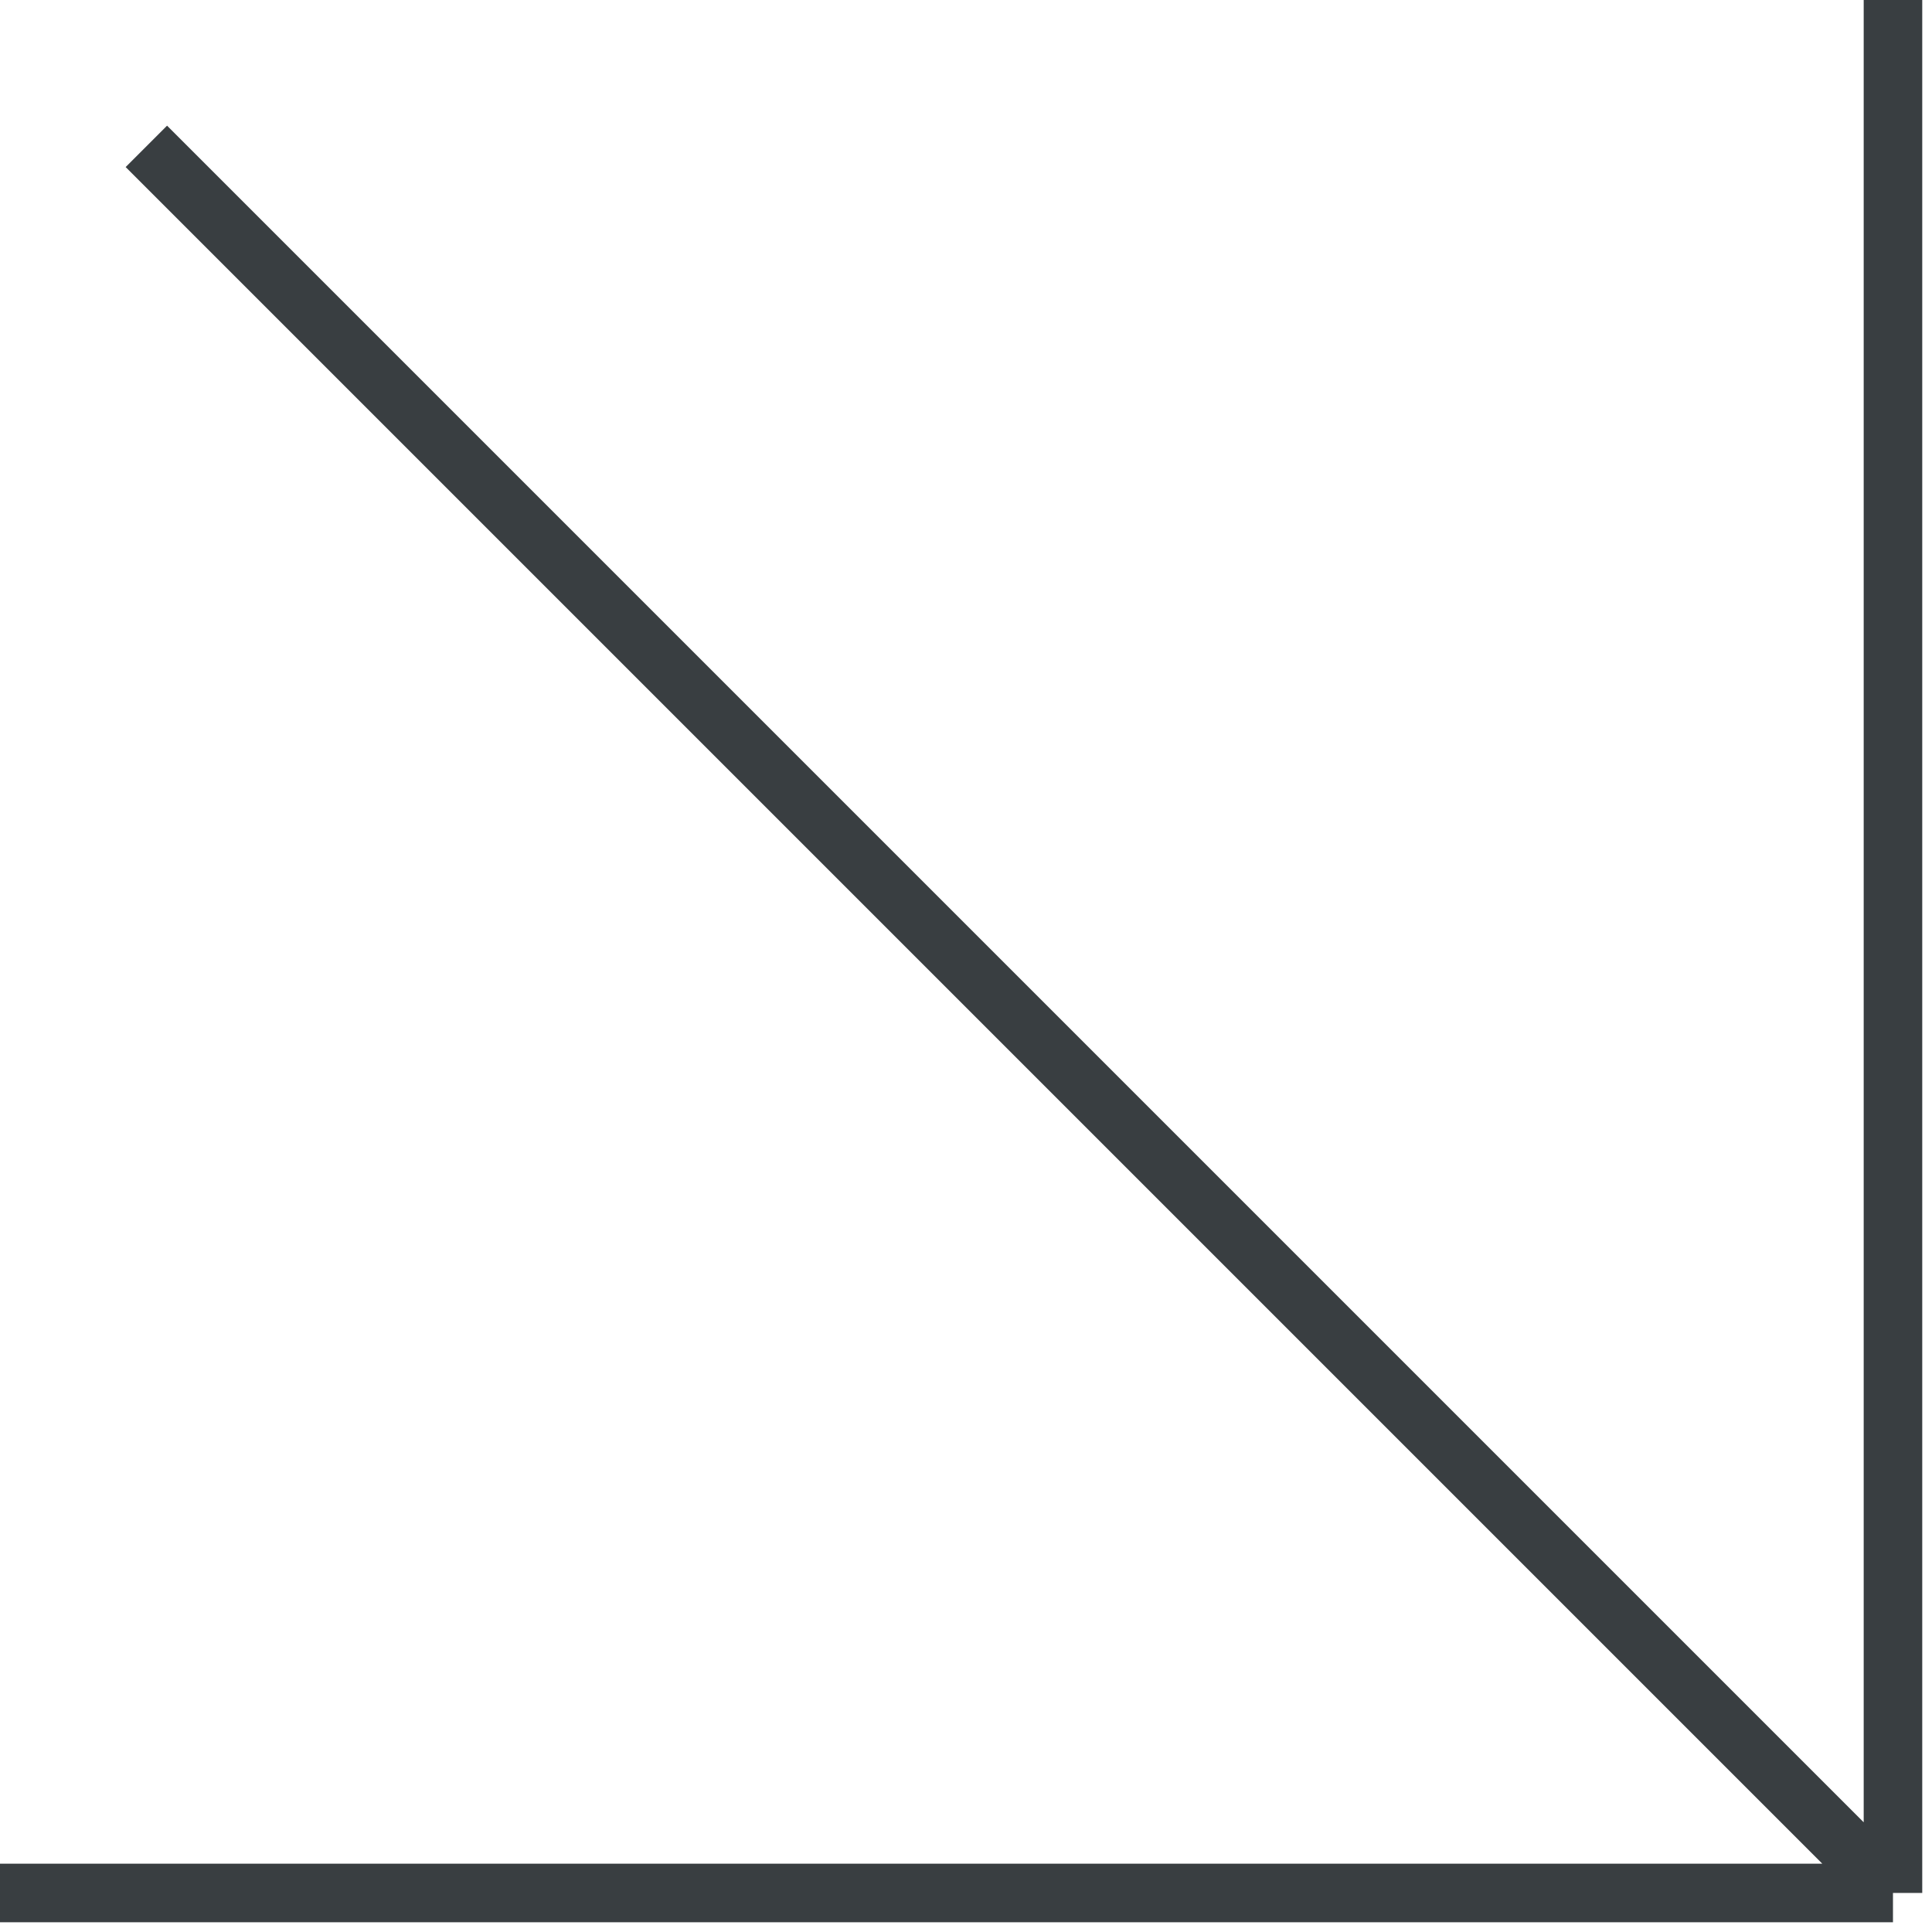
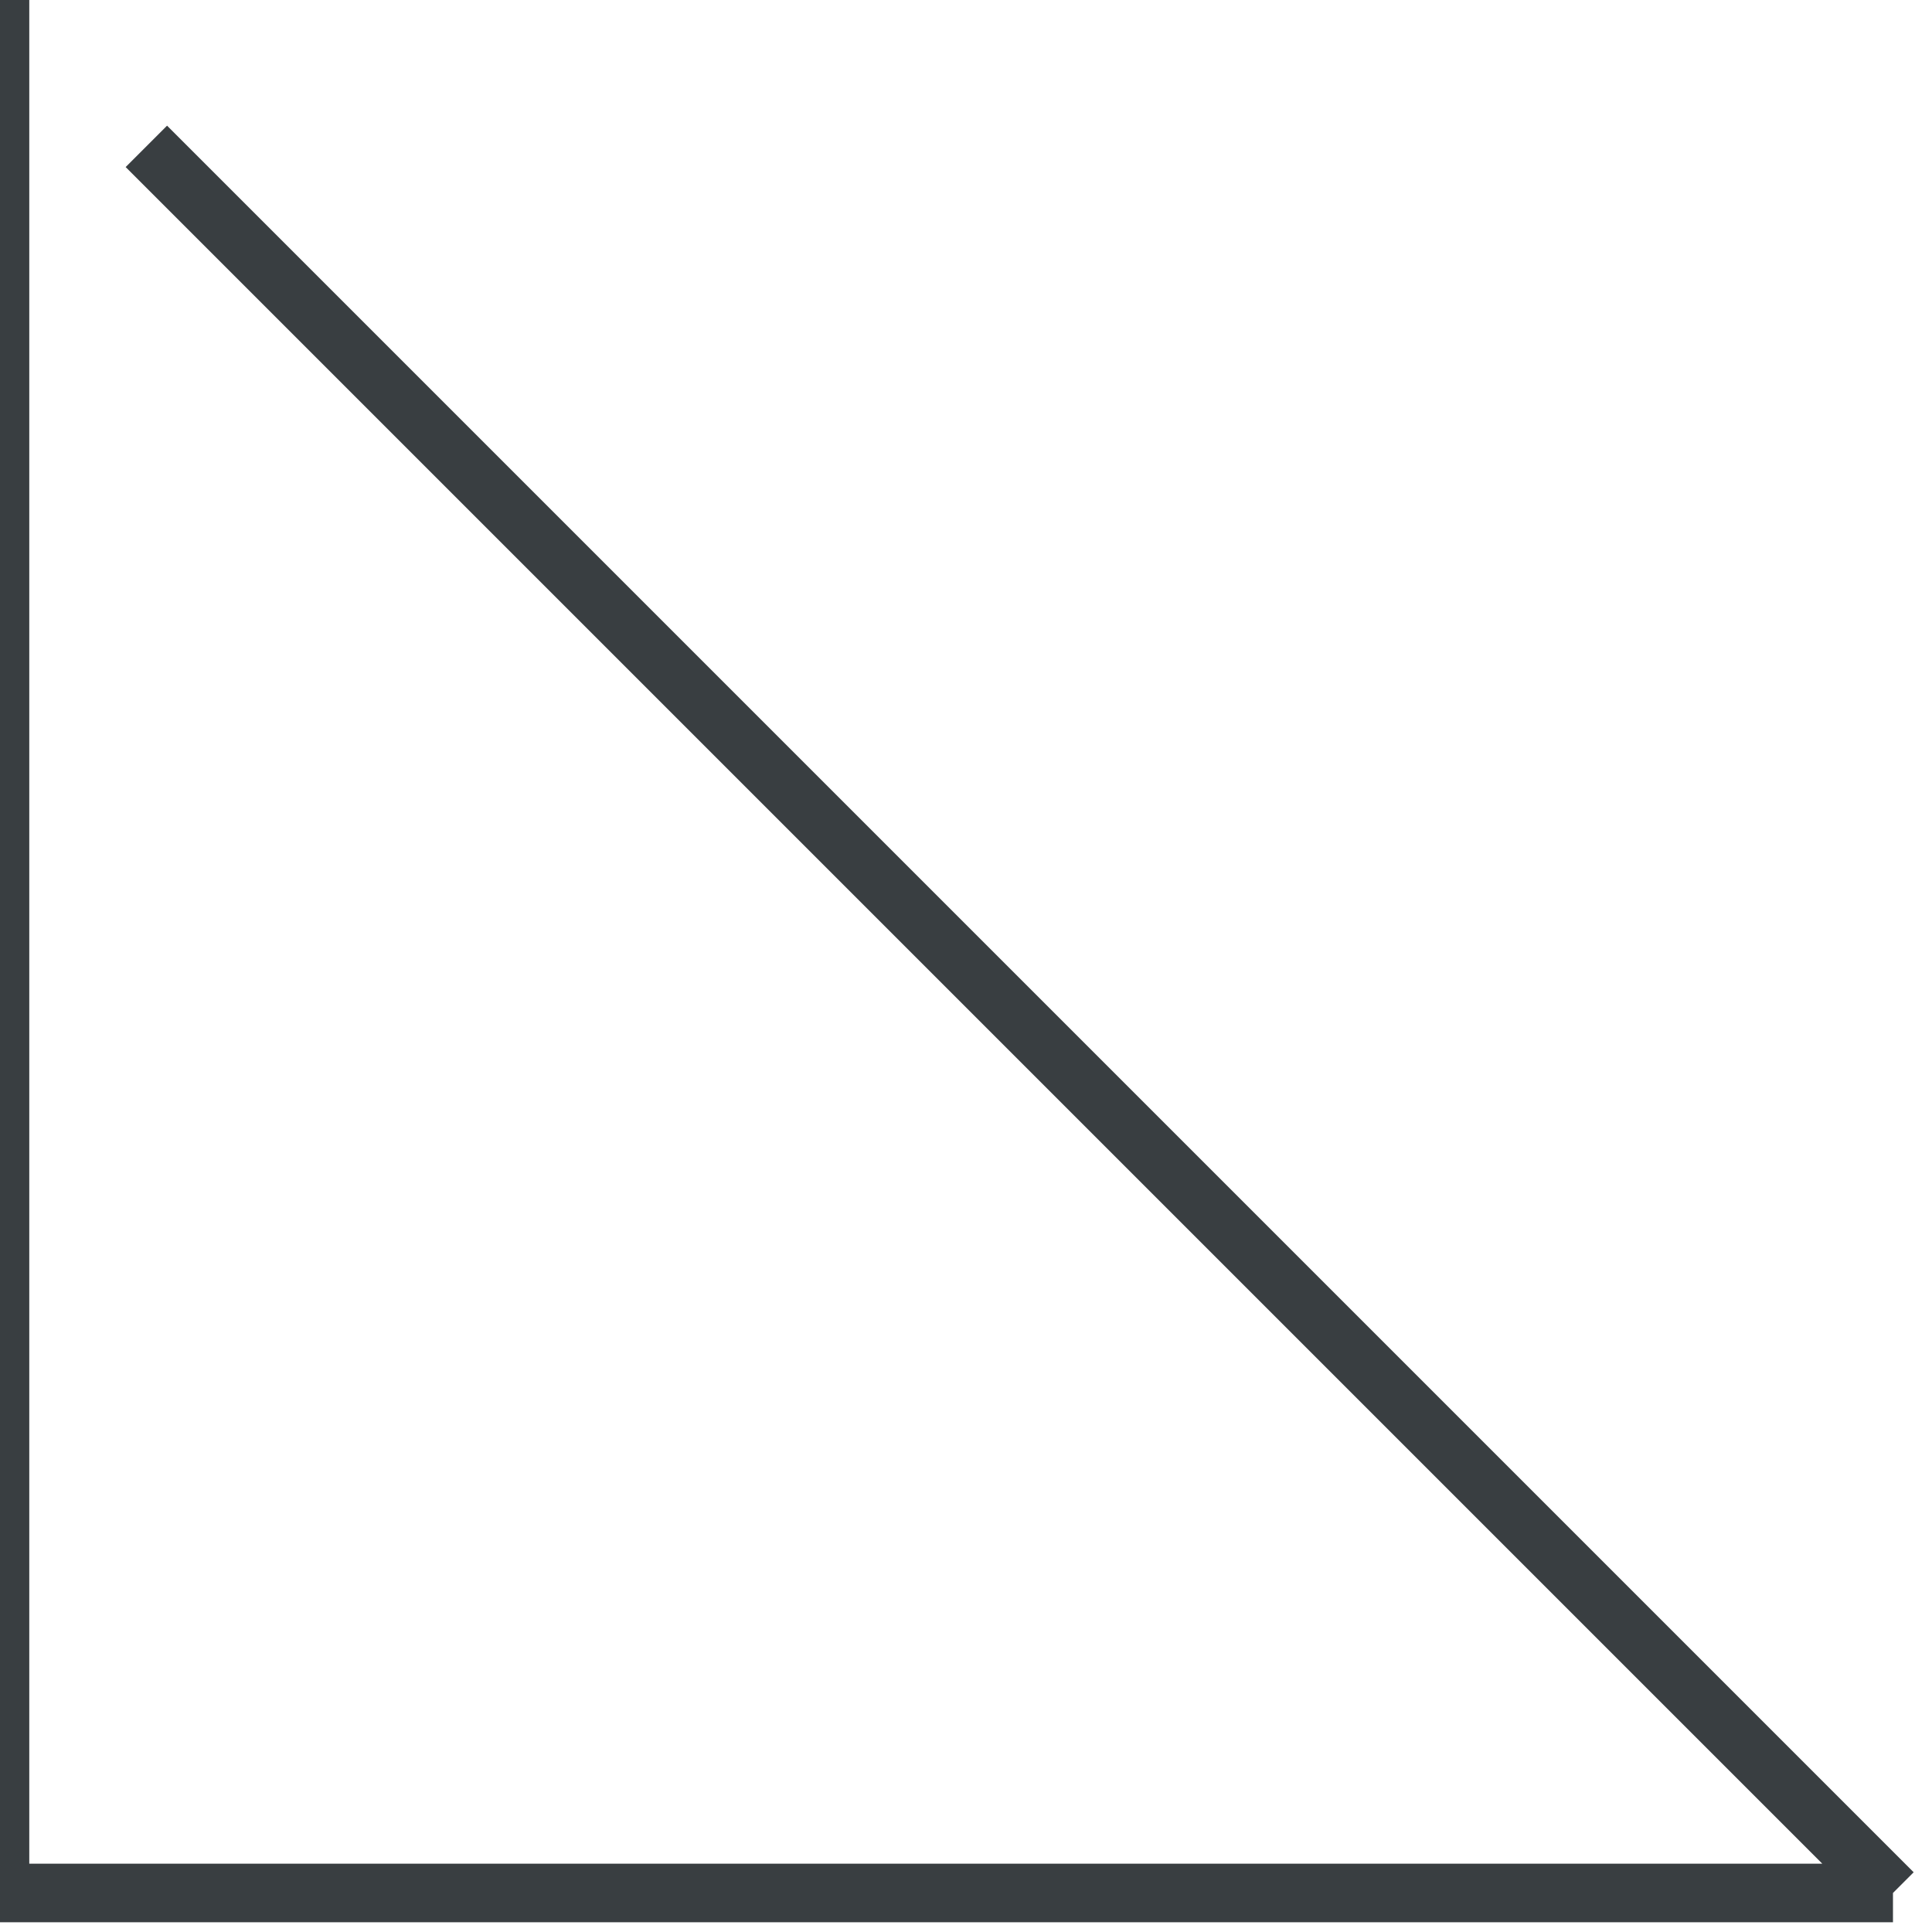
<svg xmlns="http://www.w3.org/2000/svg" width="99" height="99" viewBox="0 0 99 99" fill="none">
-   <path d="M97 97H0M97 97V0M97 97L7.5 7.5" stroke="#393E41" stroke-width="3" />
+   <path d="M97 97H0V0M97 97L7.5 7.5" stroke="#393E41" stroke-width="3" />
</svg>